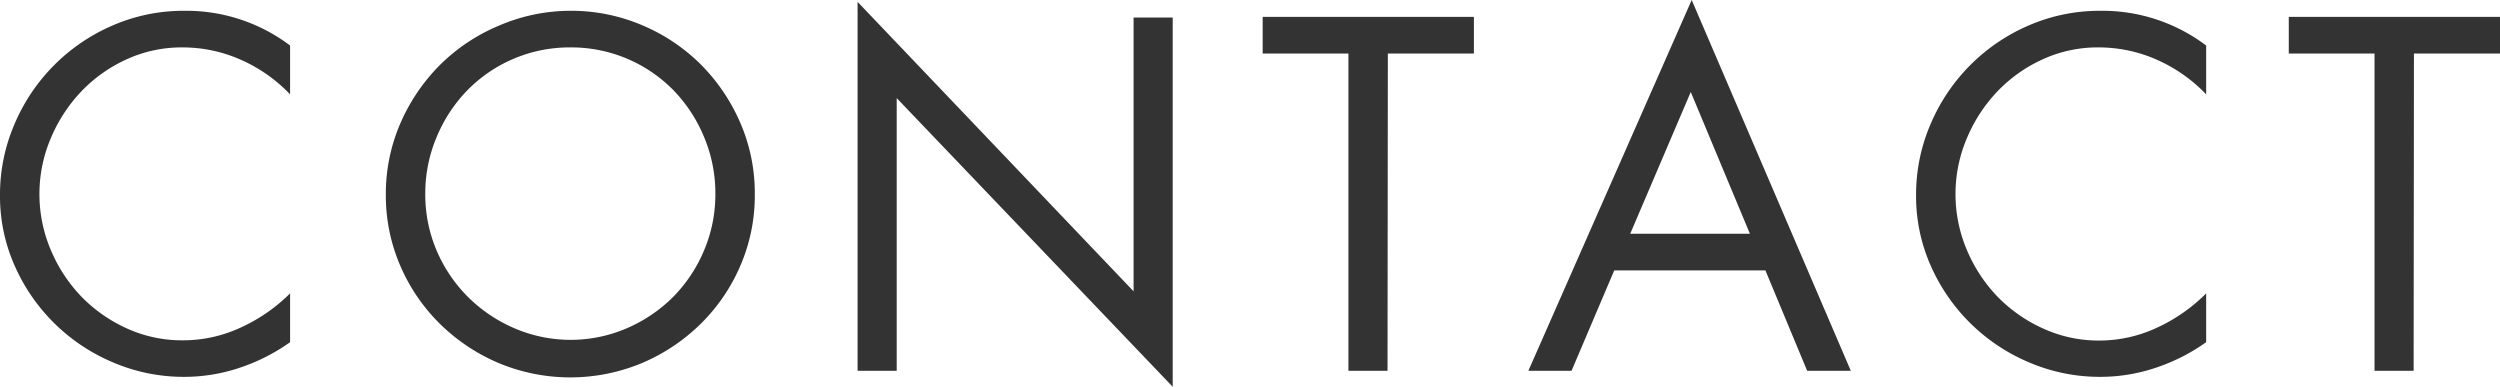
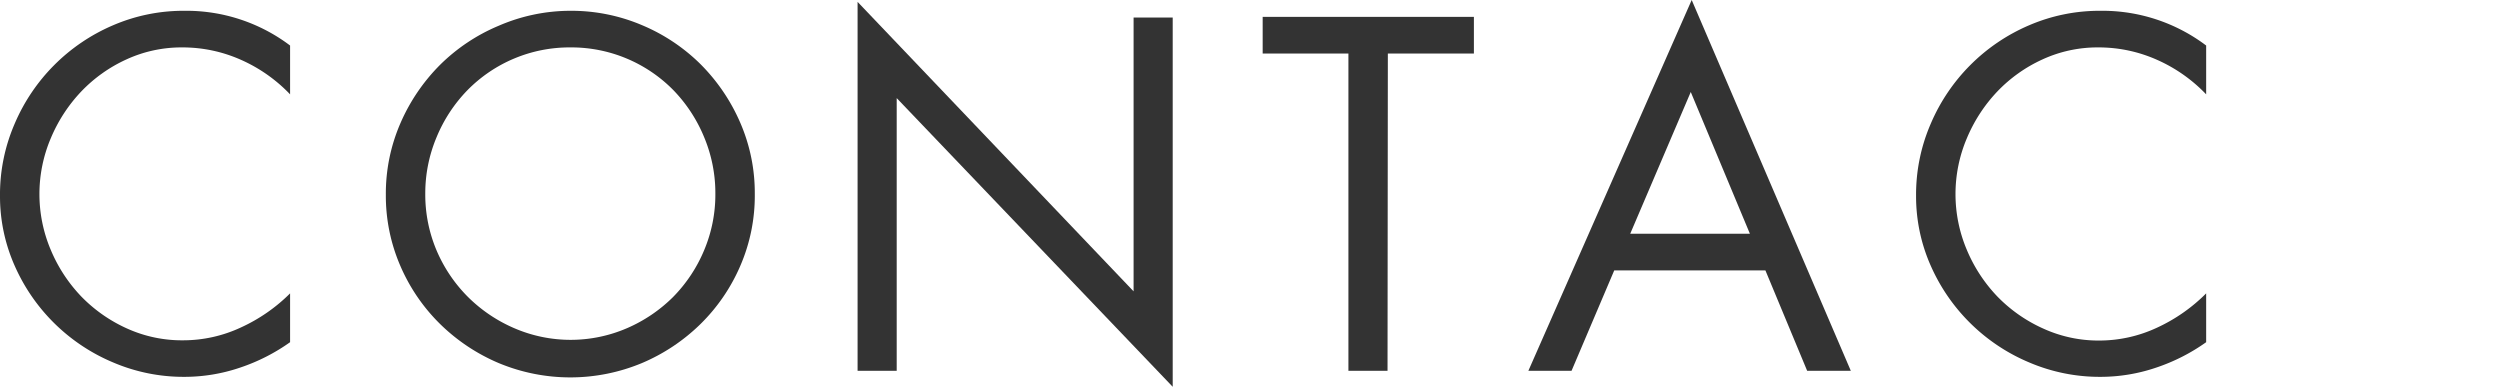
<svg xmlns="http://www.w3.org/2000/svg" viewBox="0 0 319.56 49.44">
  <defs>
    <style>.cls-1{fill:#333;}</style>
  </defs>
  <g id="レイヤー_2" data-name="レイヤー 2">
    <g id="コンタクト">
      <path class="cls-1" d="M37.08,12.06a19.69,19.69,0,0,0-6.27-4.41,18.3,18.3,0,0,0-7.53-1.59,16.83,16.83,0,0,0-7.11,1.53,18.71,18.71,0,0,0-5.79,4.11,19.77,19.77,0,0,0-3.9,6,18.27,18.27,0,0,0,0,14.22,19.48,19.48,0,0,0,3.93,6A19,19,0,0,0,16.26,42,17,17,0,0,0,23.4,43.5a17.47,17.47,0,0,0,7.41-1.65,21.6,21.6,0,0,0,6.27-4.35v6.24A24.31,24.31,0,0,1,30.66,47a22.08,22.08,0,0,1-7.08,1.17,22.92,22.92,0,0,1-9.09-1.83A23.8,23.8,0,0,1,1.89,34,21.88,21.88,0,0,1,0,25a22.75,22.75,0,0,1,1.86-9.15A23.85,23.85,0,0,1,14.43,3.24a22.75,22.75,0,0,1,9.15-1.86,22,22,0,0,1,13.5,4.44Z" />
      <path class="cls-1" d="M72.9,1.38a23.07,23.07,0,0,1,9.15,1.83,23.58,23.58,0,0,1,7.5,5,24.09,24.09,0,0,1,5.07,7.47,22.54,22.54,0,0,1,1.86,9.12A22.54,22.54,0,0,1,94.62,34a23.37,23.37,0,0,1-5.07,7.41,24.09,24.09,0,0,1-7.5,5,23.79,23.79,0,0,1-18.3,0,24.09,24.09,0,0,1-7.5-5A23.37,23.37,0,0,1,51.18,34a22.54,22.54,0,0,1-1.86-9.12,22.54,22.54,0,0,1,1.86-9.12,24.09,24.09,0,0,1,5.07-7.47,23.58,23.58,0,0,1,7.5-5A23.07,23.07,0,0,1,72.9,1.38Zm0,4.68a18.29,18.29,0,0,0-13.17,5.49,19,19,0,0,0-3.93,6,18.52,18.52,0,0,0-1.44,7.26A18.3,18.3,0,0,0,55.8,32a18.84,18.84,0,0,0,4,5.94,19.07,19.07,0,0,0,5.91,4,18.17,18.17,0,0,0,14.46,0A19.07,19.07,0,0,0,86,38,18.84,18.84,0,0,0,90,32a18.3,18.3,0,0,0,1.44-7.23A18.52,18.52,0,0,0,90,17.52a19,19,0,0,0-3.93-6A18.29,18.29,0,0,0,72.9,6.06Z" />
      <path class="cls-1" d="M109.62.24l35.28,37v-35h5V49.44l-35.28-36.9V47.4h-5Z" />
      <path class="cls-1" d="M177.36,47.4h-5V6.84H161.4V2.16h27V6.84h-11Z" />
      <path class="cls-1" d="M206.34,34.56,200.88,47.4h-5.52L216.24,0l20.34,47.4H231l-5.34-12.84Zm9.78-22.8-7.74,18.12h15.3Z" />
      <path class="cls-1" d="M282,12.06a19.69,19.69,0,0,0-6.27-4.41,18.3,18.3,0,0,0-7.53-1.59,16.83,16.83,0,0,0-7.11,1.53,18.71,18.71,0,0,0-5.79,4.11,19.77,19.77,0,0,0-3.9,6,18.27,18.27,0,0,0,0,14.22,19.48,19.48,0,0,0,3.93,6A19,19,0,0,0,261.18,42a17,17,0,0,0,7.14,1.53,17.47,17.47,0,0,0,7.41-1.65A21.6,21.6,0,0,0,282,37.5v6.24A24.31,24.31,0,0,1,275.58,47a22.08,22.08,0,0,1-7.08,1.17,22.92,22.92,0,0,1-9.09-1.83A23.8,23.8,0,0,1,246.81,34a21.88,21.88,0,0,1-1.89-9,22.75,22.75,0,0,1,1.86-9.15A23.85,23.85,0,0,1,259.35,3.24a22.75,22.75,0,0,1,9.15-1.86A22,22,0,0,1,282,5.82Z" />
-       <path class="cls-1" d="M308.52,47.4h-5V6.84H292.56V2.16h27V6.84h-11Z" />
    </g>
  </g>
</svg>